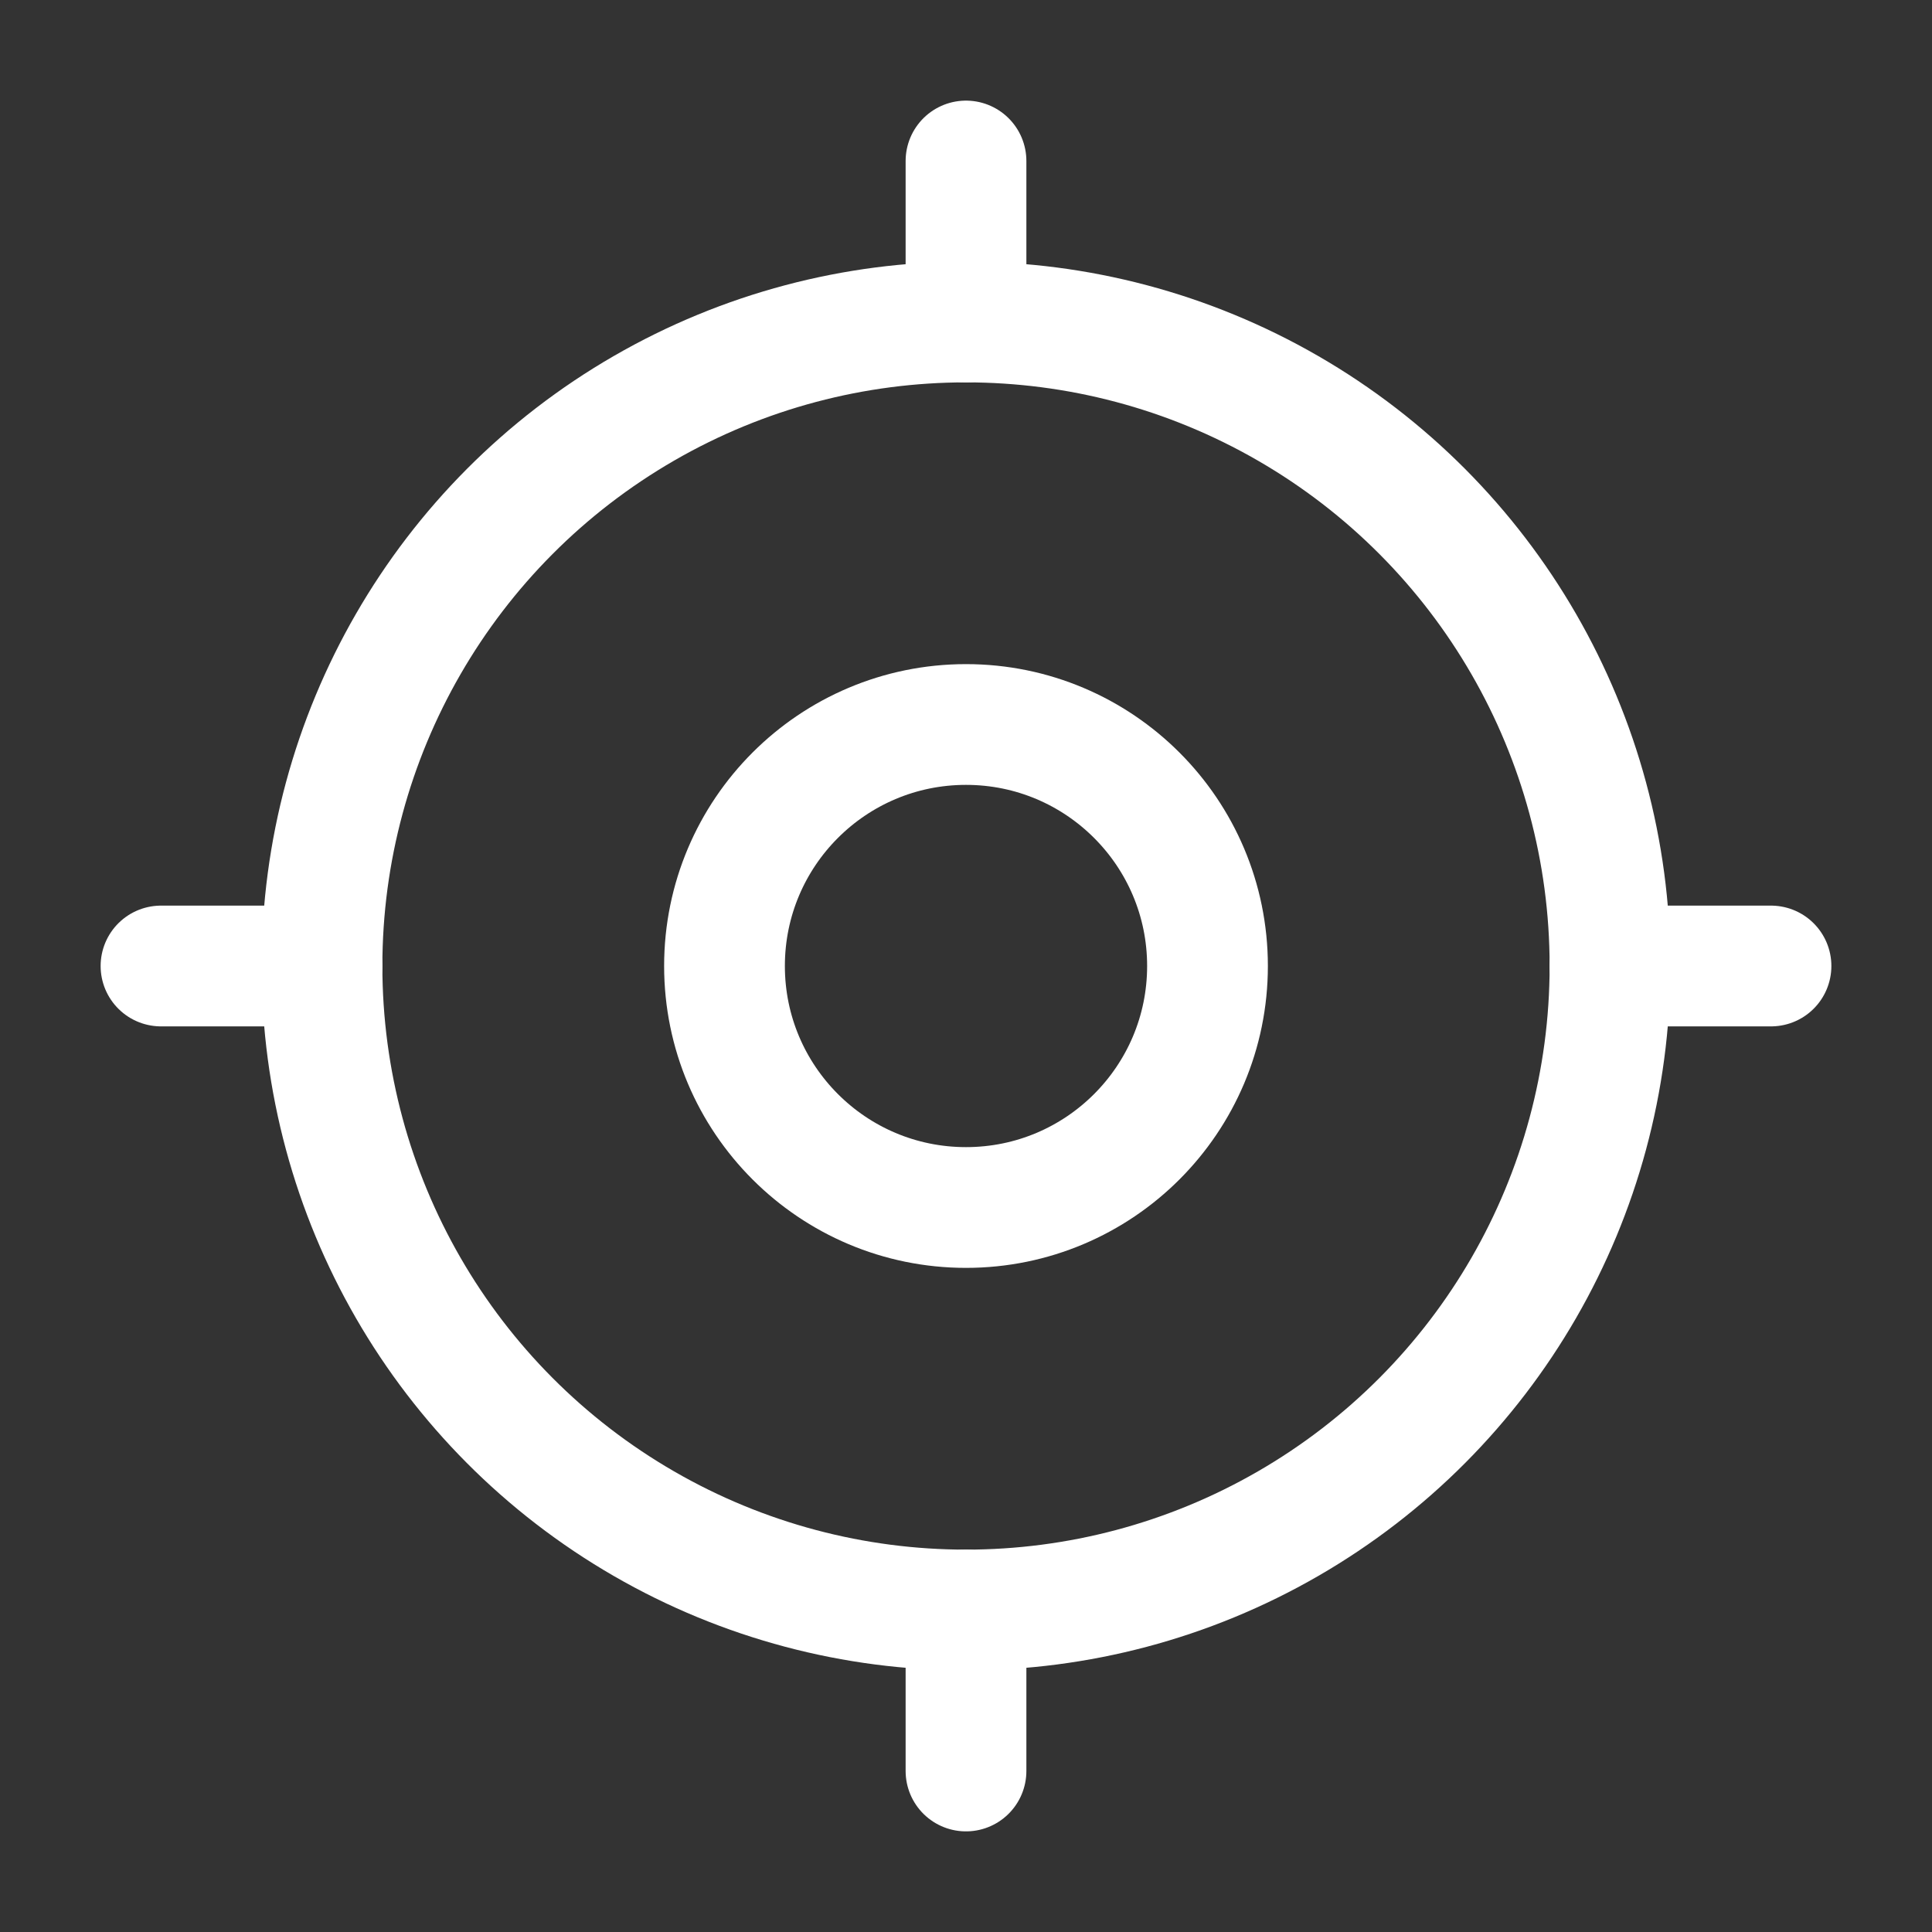
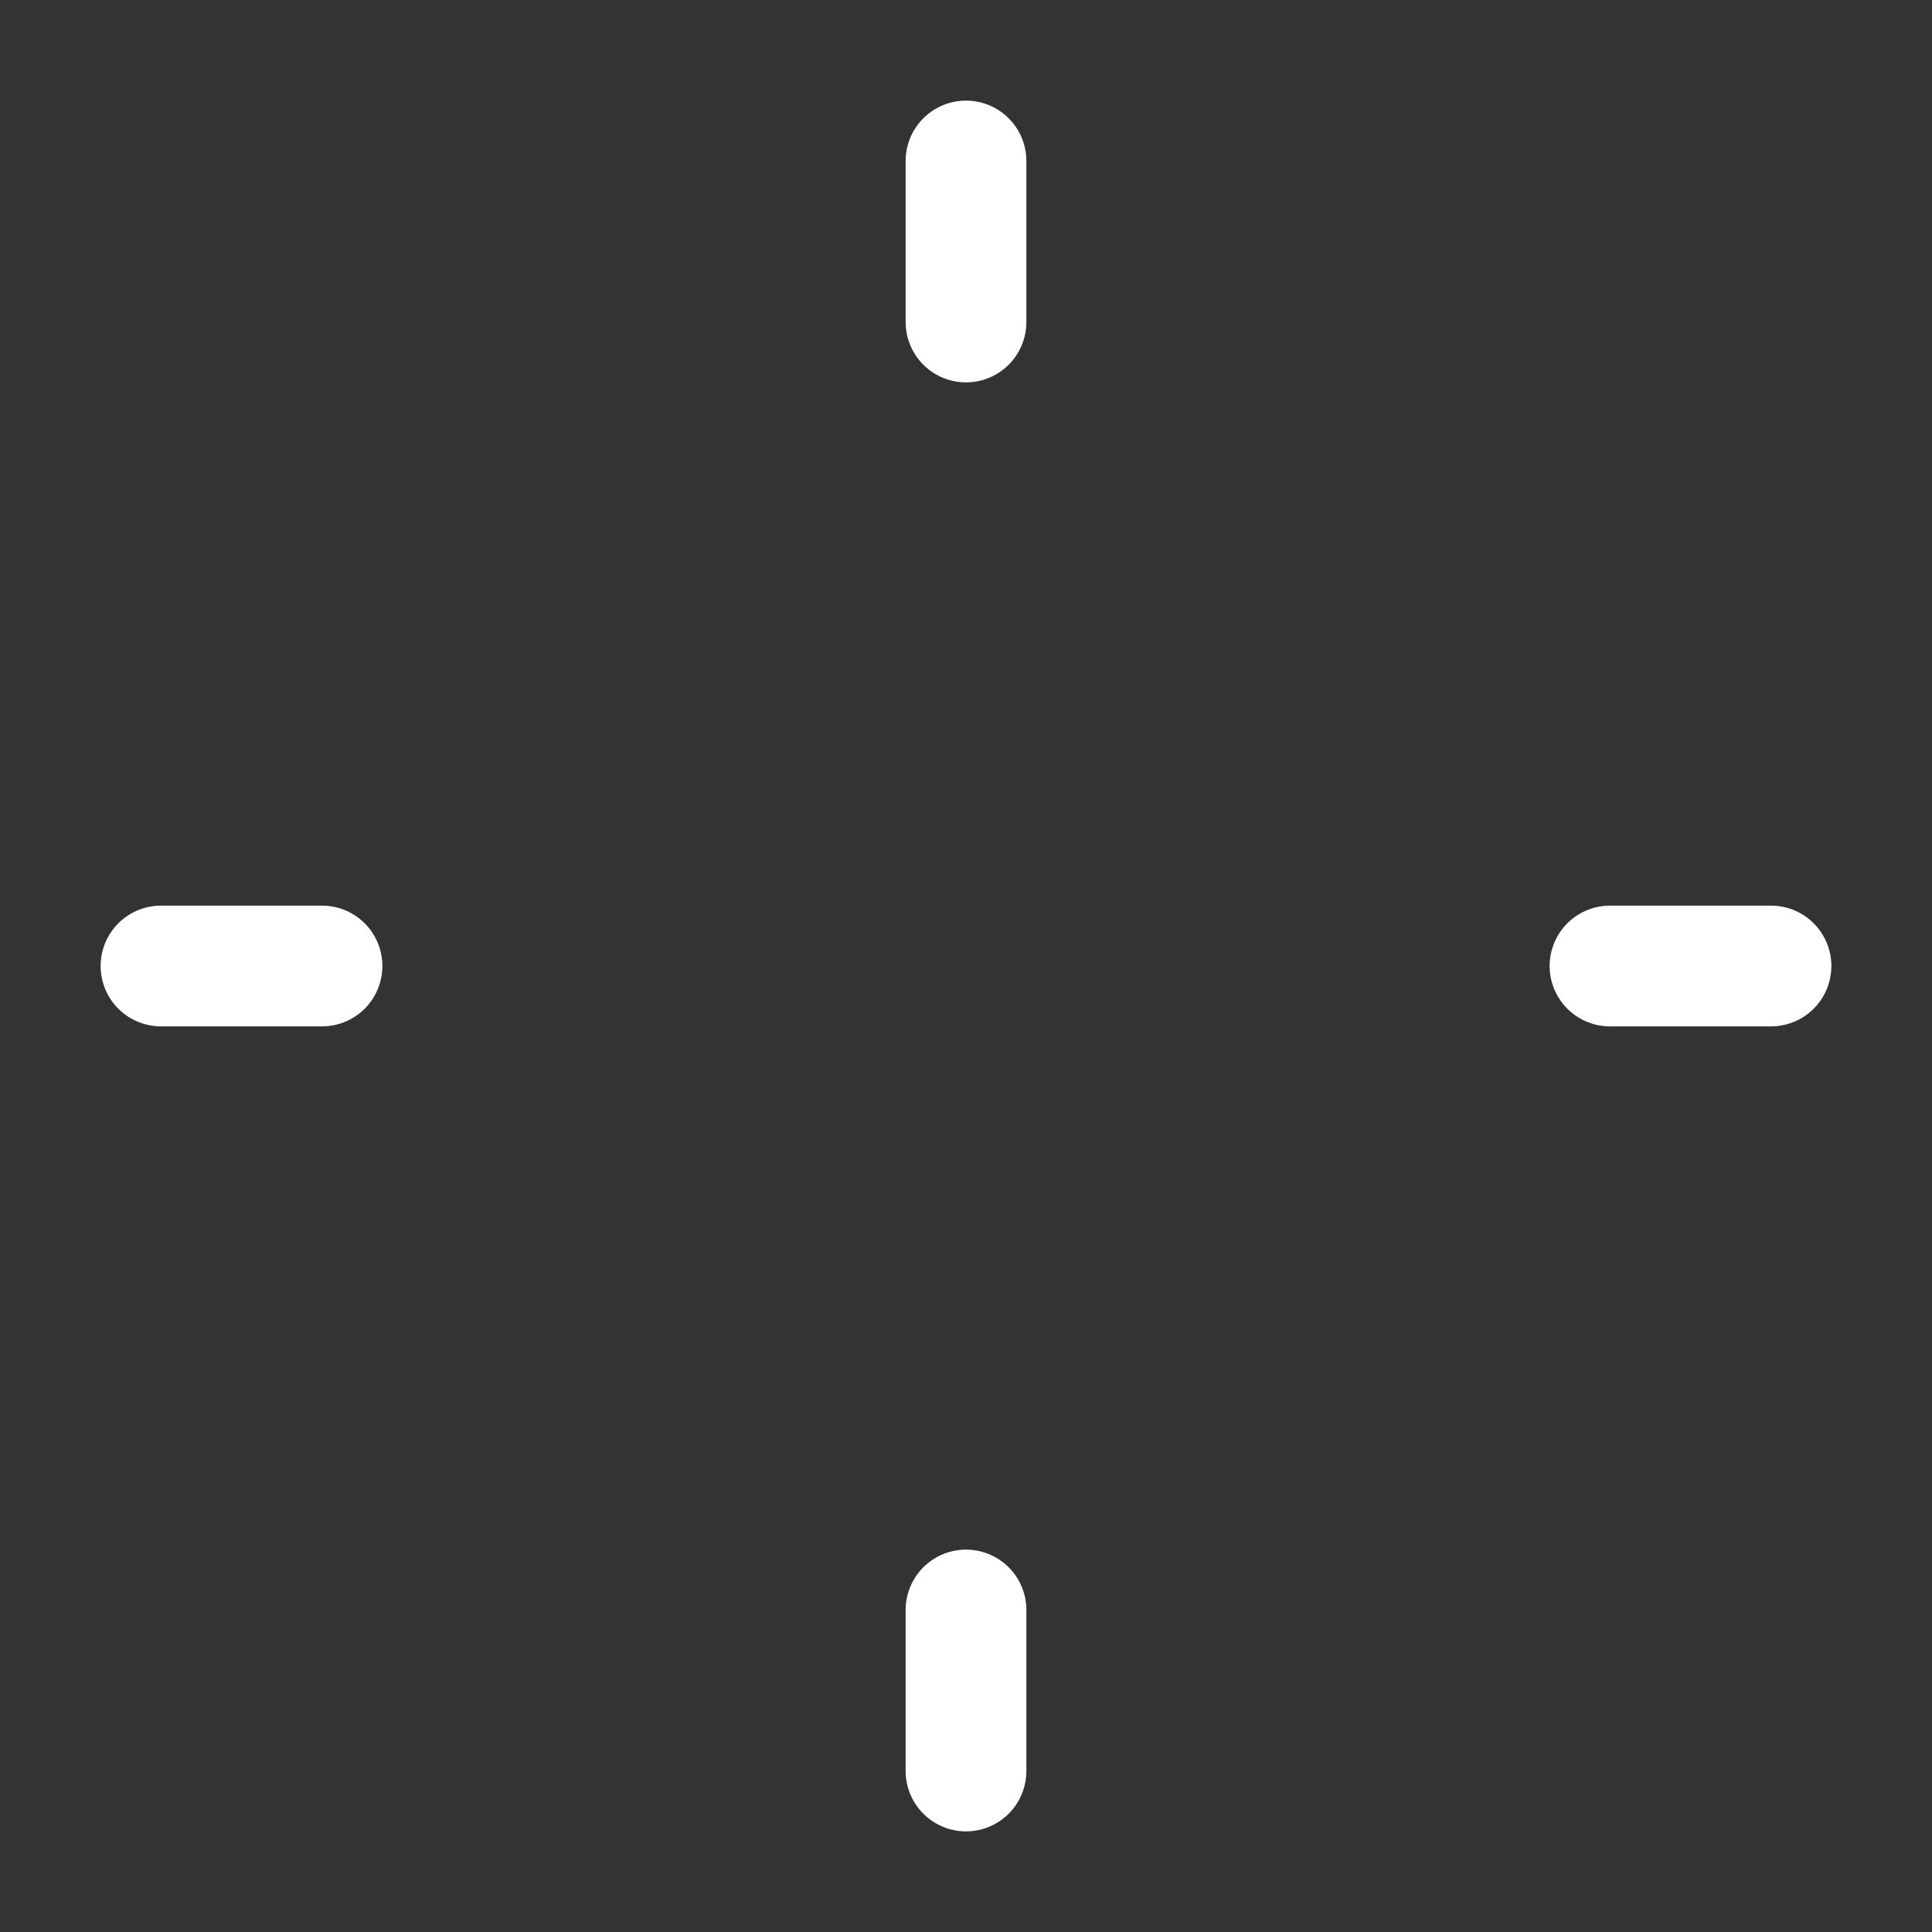
<svg xmlns="http://www.w3.org/2000/svg" class="prefix__icon prefix__icon-tabler prefix__icon-tabler-current-location" width="24" height="24" viewBox="0 0 24 24" stroke-width="1.5" stroke="#fff" fill="none" stroke-linecap="round" stroke-linejoin="round">
  <rect x="0" y="0" width="24" height="24" fill="#333333" stroke="none" />
-   <path d="M0 0h24v24H0z" stroke="none" />
-   <circle cx="12" cy="12" r="3" />
-   <circle cx="12" cy="12" r="8" />
  <path d="M12 2v2M12 20v2M20 12h2M2 12h2" />
</svg>